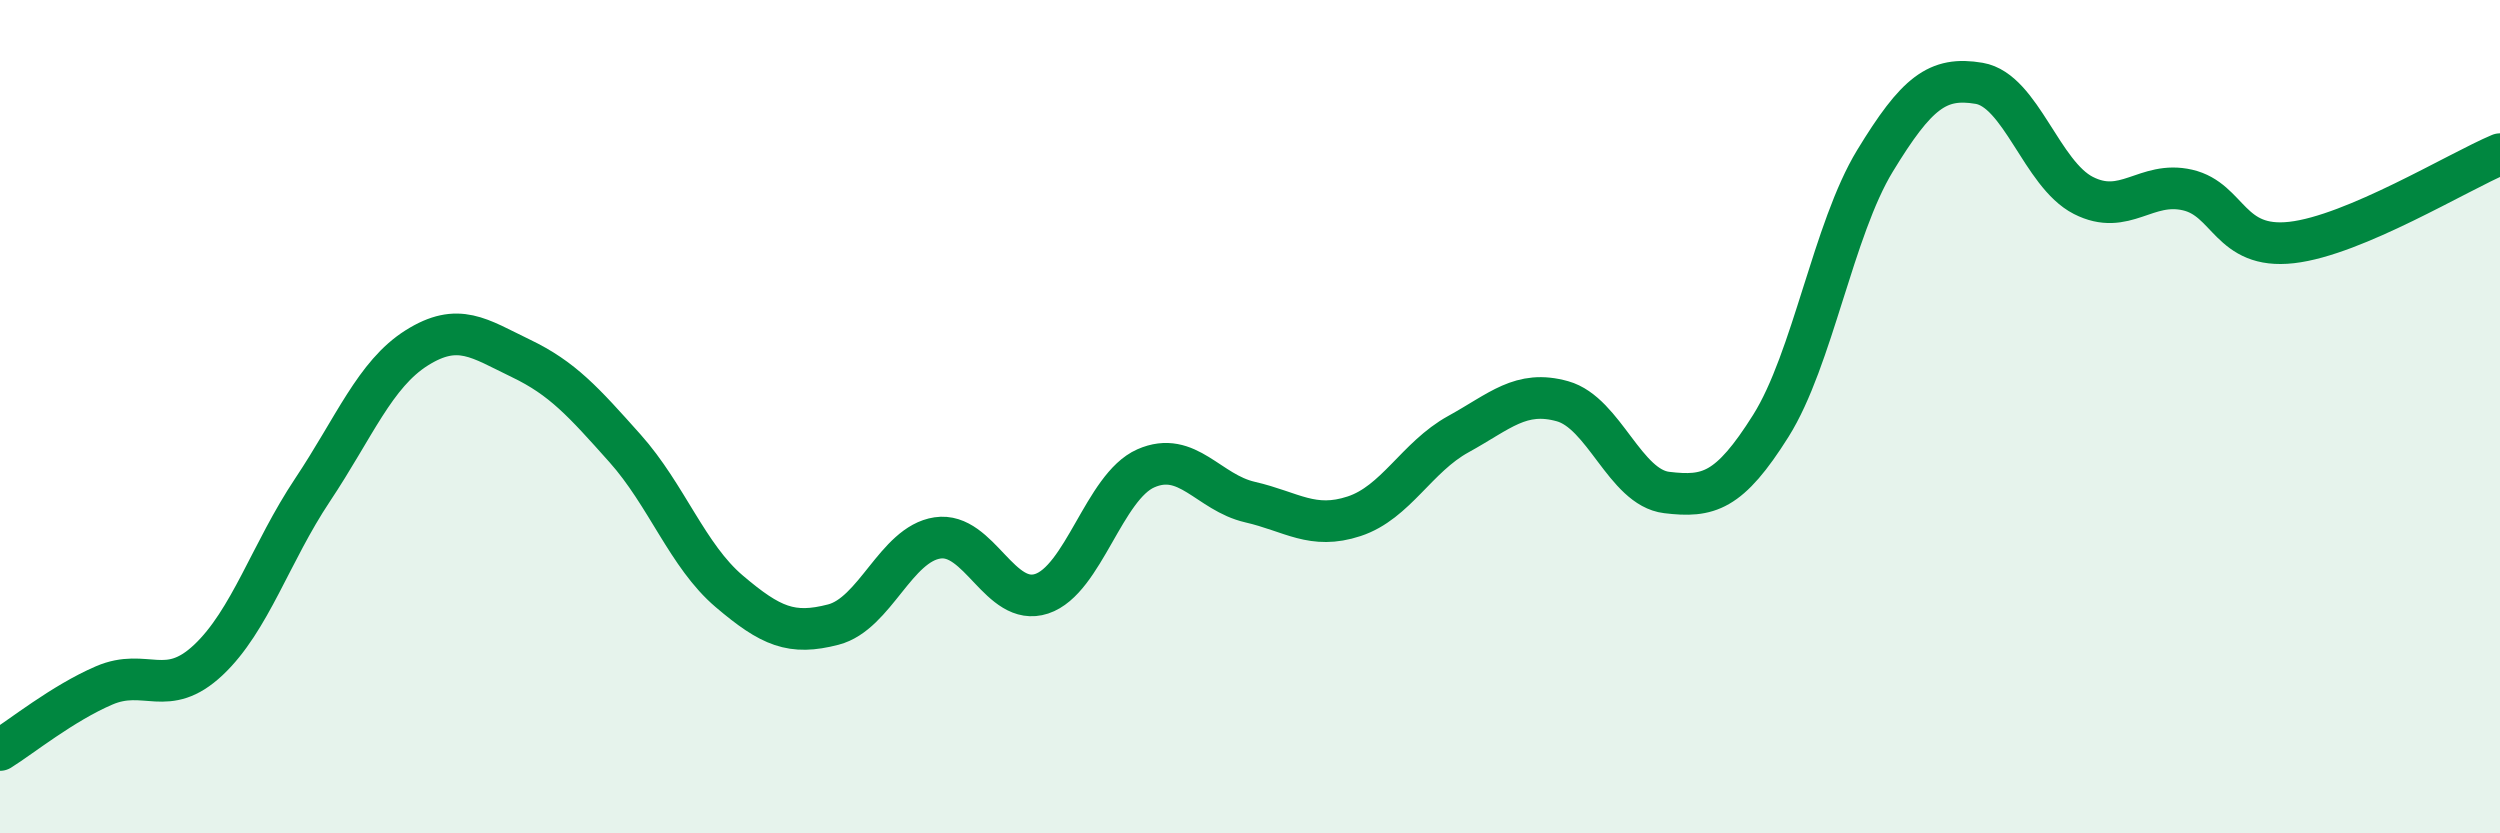
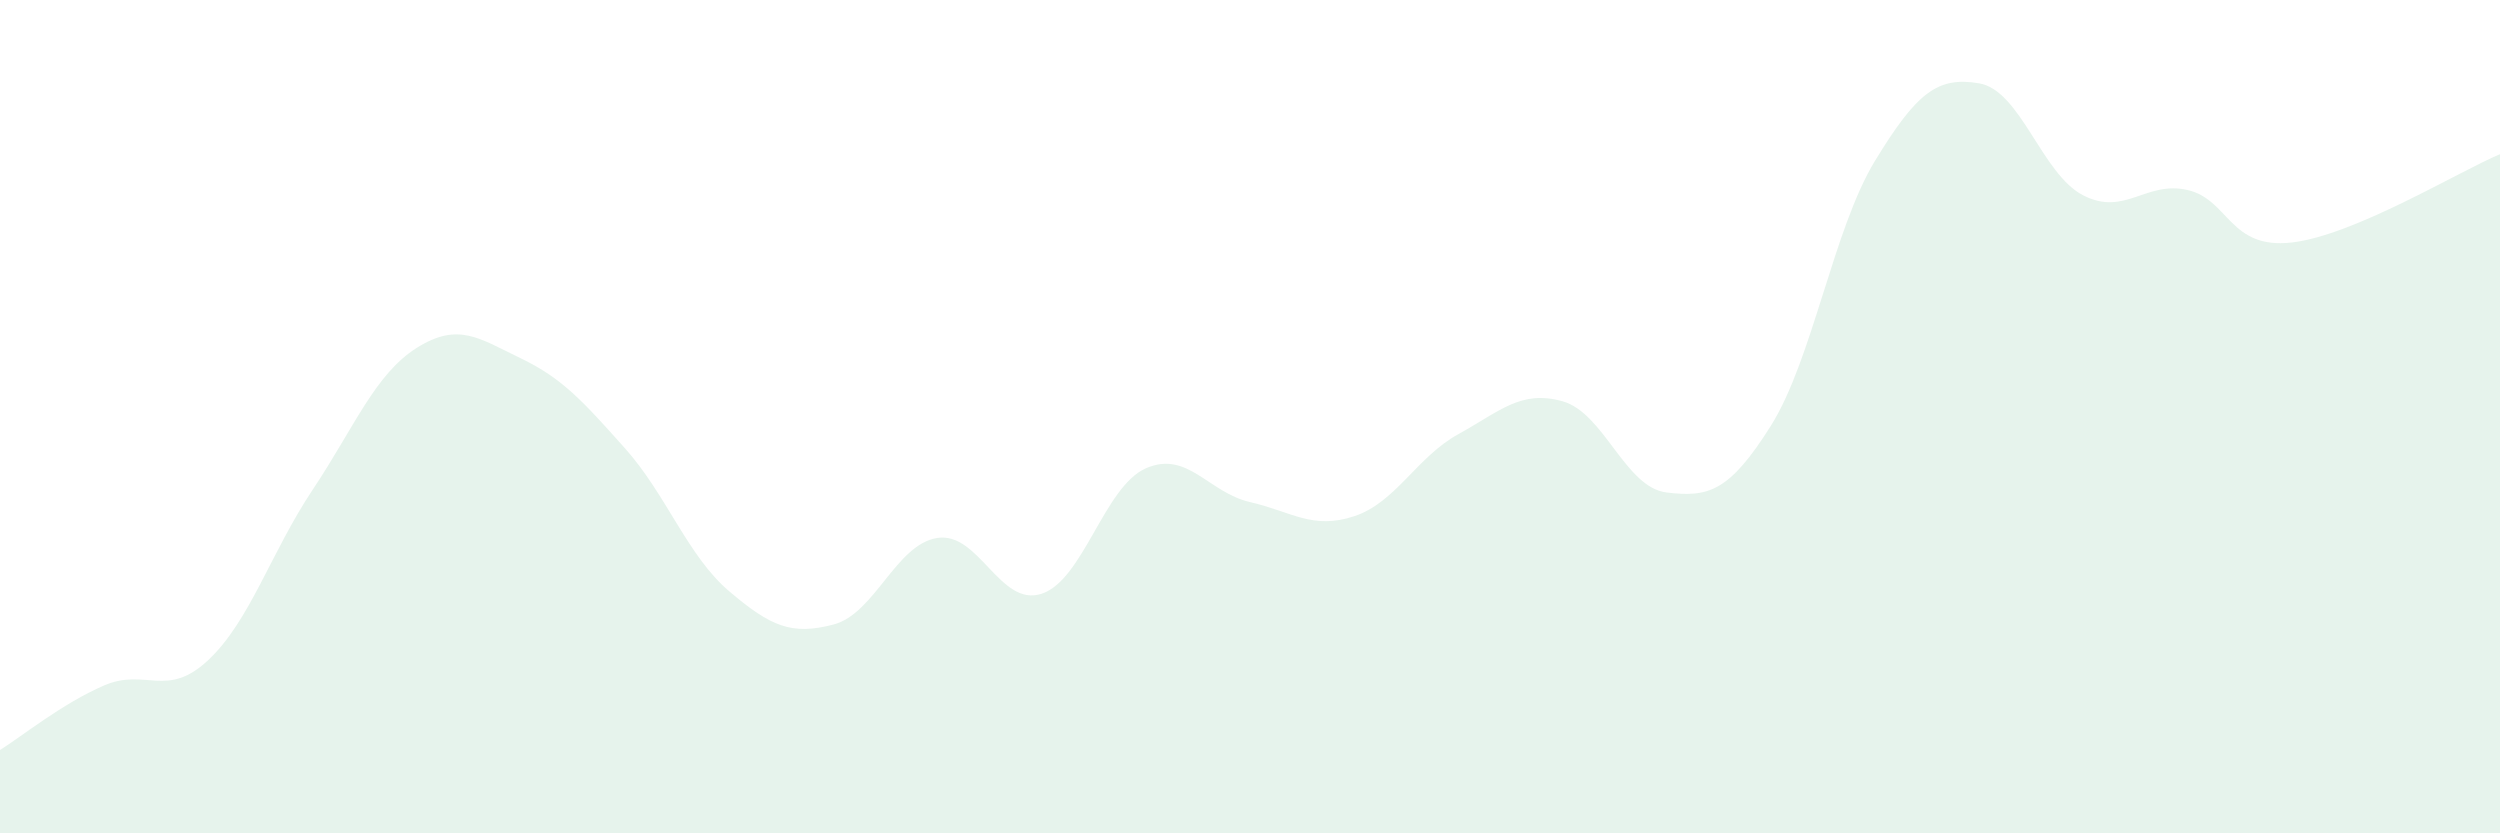
<svg xmlns="http://www.w3.org/2000/svg" width="60" height="20" viewBox="0 0 60 20">
  <path d="M 0,18 C 0.5,17.69 1.5,16.88 2.5,16.45 C 3.5,16.02 4,16.78 5,15.84 C 6,14.9 6.5,13.26 7.5,11.76 C 8.5,10.26 9,8.98 10,8.35 C 11,7.72 11.5,8.12 12.5,8.6 C 13.5,9.08 14,9.64 15,10.76 C 16,11.88 16.5,13.34 17.5,14.19 C 18.5,15.04 19,15.25 20,14.99 C 21,14.73 21.5,13.06 22.5,12.91 C 23.5,12.76 24,14.58 25,14.25 C 26,13.92 26.5,11.68 27.5,11.24 C 28.5,10.8 29,11.82 30,12.05 C 31,12.28 31.5,12.72 32.5,12.39 C 33.5,12.06 34,10.97 35,10.42 C 36,9.87 36.5,9.35 37.5,9.63 C 38.5,9.91 39,11.7 40,11.82 C 41,11.94 41.5,11.81 42.5,10.22 C 43.5,8.63 44,5.5 45,3.86 C 46,2.22 46.5,1.83 47.5,2 C 48.5,2.17 49,4.18 50,4.69 C 51,5.2 51.5,4.33 52.5,4.56 C 53.5,4.79 53.5,5.99 55,5.82 C 56.5,5.65 59,4.12 60,3.7L60 20L0 20Z" fill="#008740" opacity="0.1" stroke-linecap="round" stroke-linejoin="round" />
-   <path d="M 0,18 C 0.5,17.69 1.5,16.88 2.5,16.45 C 3.5,16.02 4,16.78 5,15.84 C 6,14.9 6.5,13.26 7.5,11.76 C 8.5,10.26 9,8.98 10,8.35 C 11,7.72 11.5,8.12 12.5,8.6 C 13.5,9.08 14,9.64 15,10.76 C 16,11.88 16.5,13.34 17.5,14.19 C 18.5,15.04 19,15.25 20,14.99 C 21,14.73 21.5,13.06 22.5,12.91 C 23.5,12.76 24,14.58 25,14.25 C 26,13.92 26.5,11.68 27.5,11.24 C 28.5,10.8 29,11.82 30,12.05 C 31,12.28 31.5,12.72 32.5,12.39 C 33.5,12.06 34,10.97 35,10.42 C 36,9.87 36.5,9.35 37.5,9.63 C 38.5,9.91 39,11.7 40,11.82 C 41,11.94 41.5,11.81 42.5,10.22 C 43.5,8.63 44,5.5 45,3.86 C 46,2.22 46.5,1.83 47.5,2 C 48.5,2.17 49,4.18 50,4.69 C 51,5.2 51.5,4.33 52.5,4.56 C 53.5,4.79 53.5,5.99 55,5.82 C 56.5,5.65 59,4.12 60,3.7" stroke="#008740" stroke-width="1" fill="none" stroke-linecap="round" stroke-linejoin="round" />
</svg>